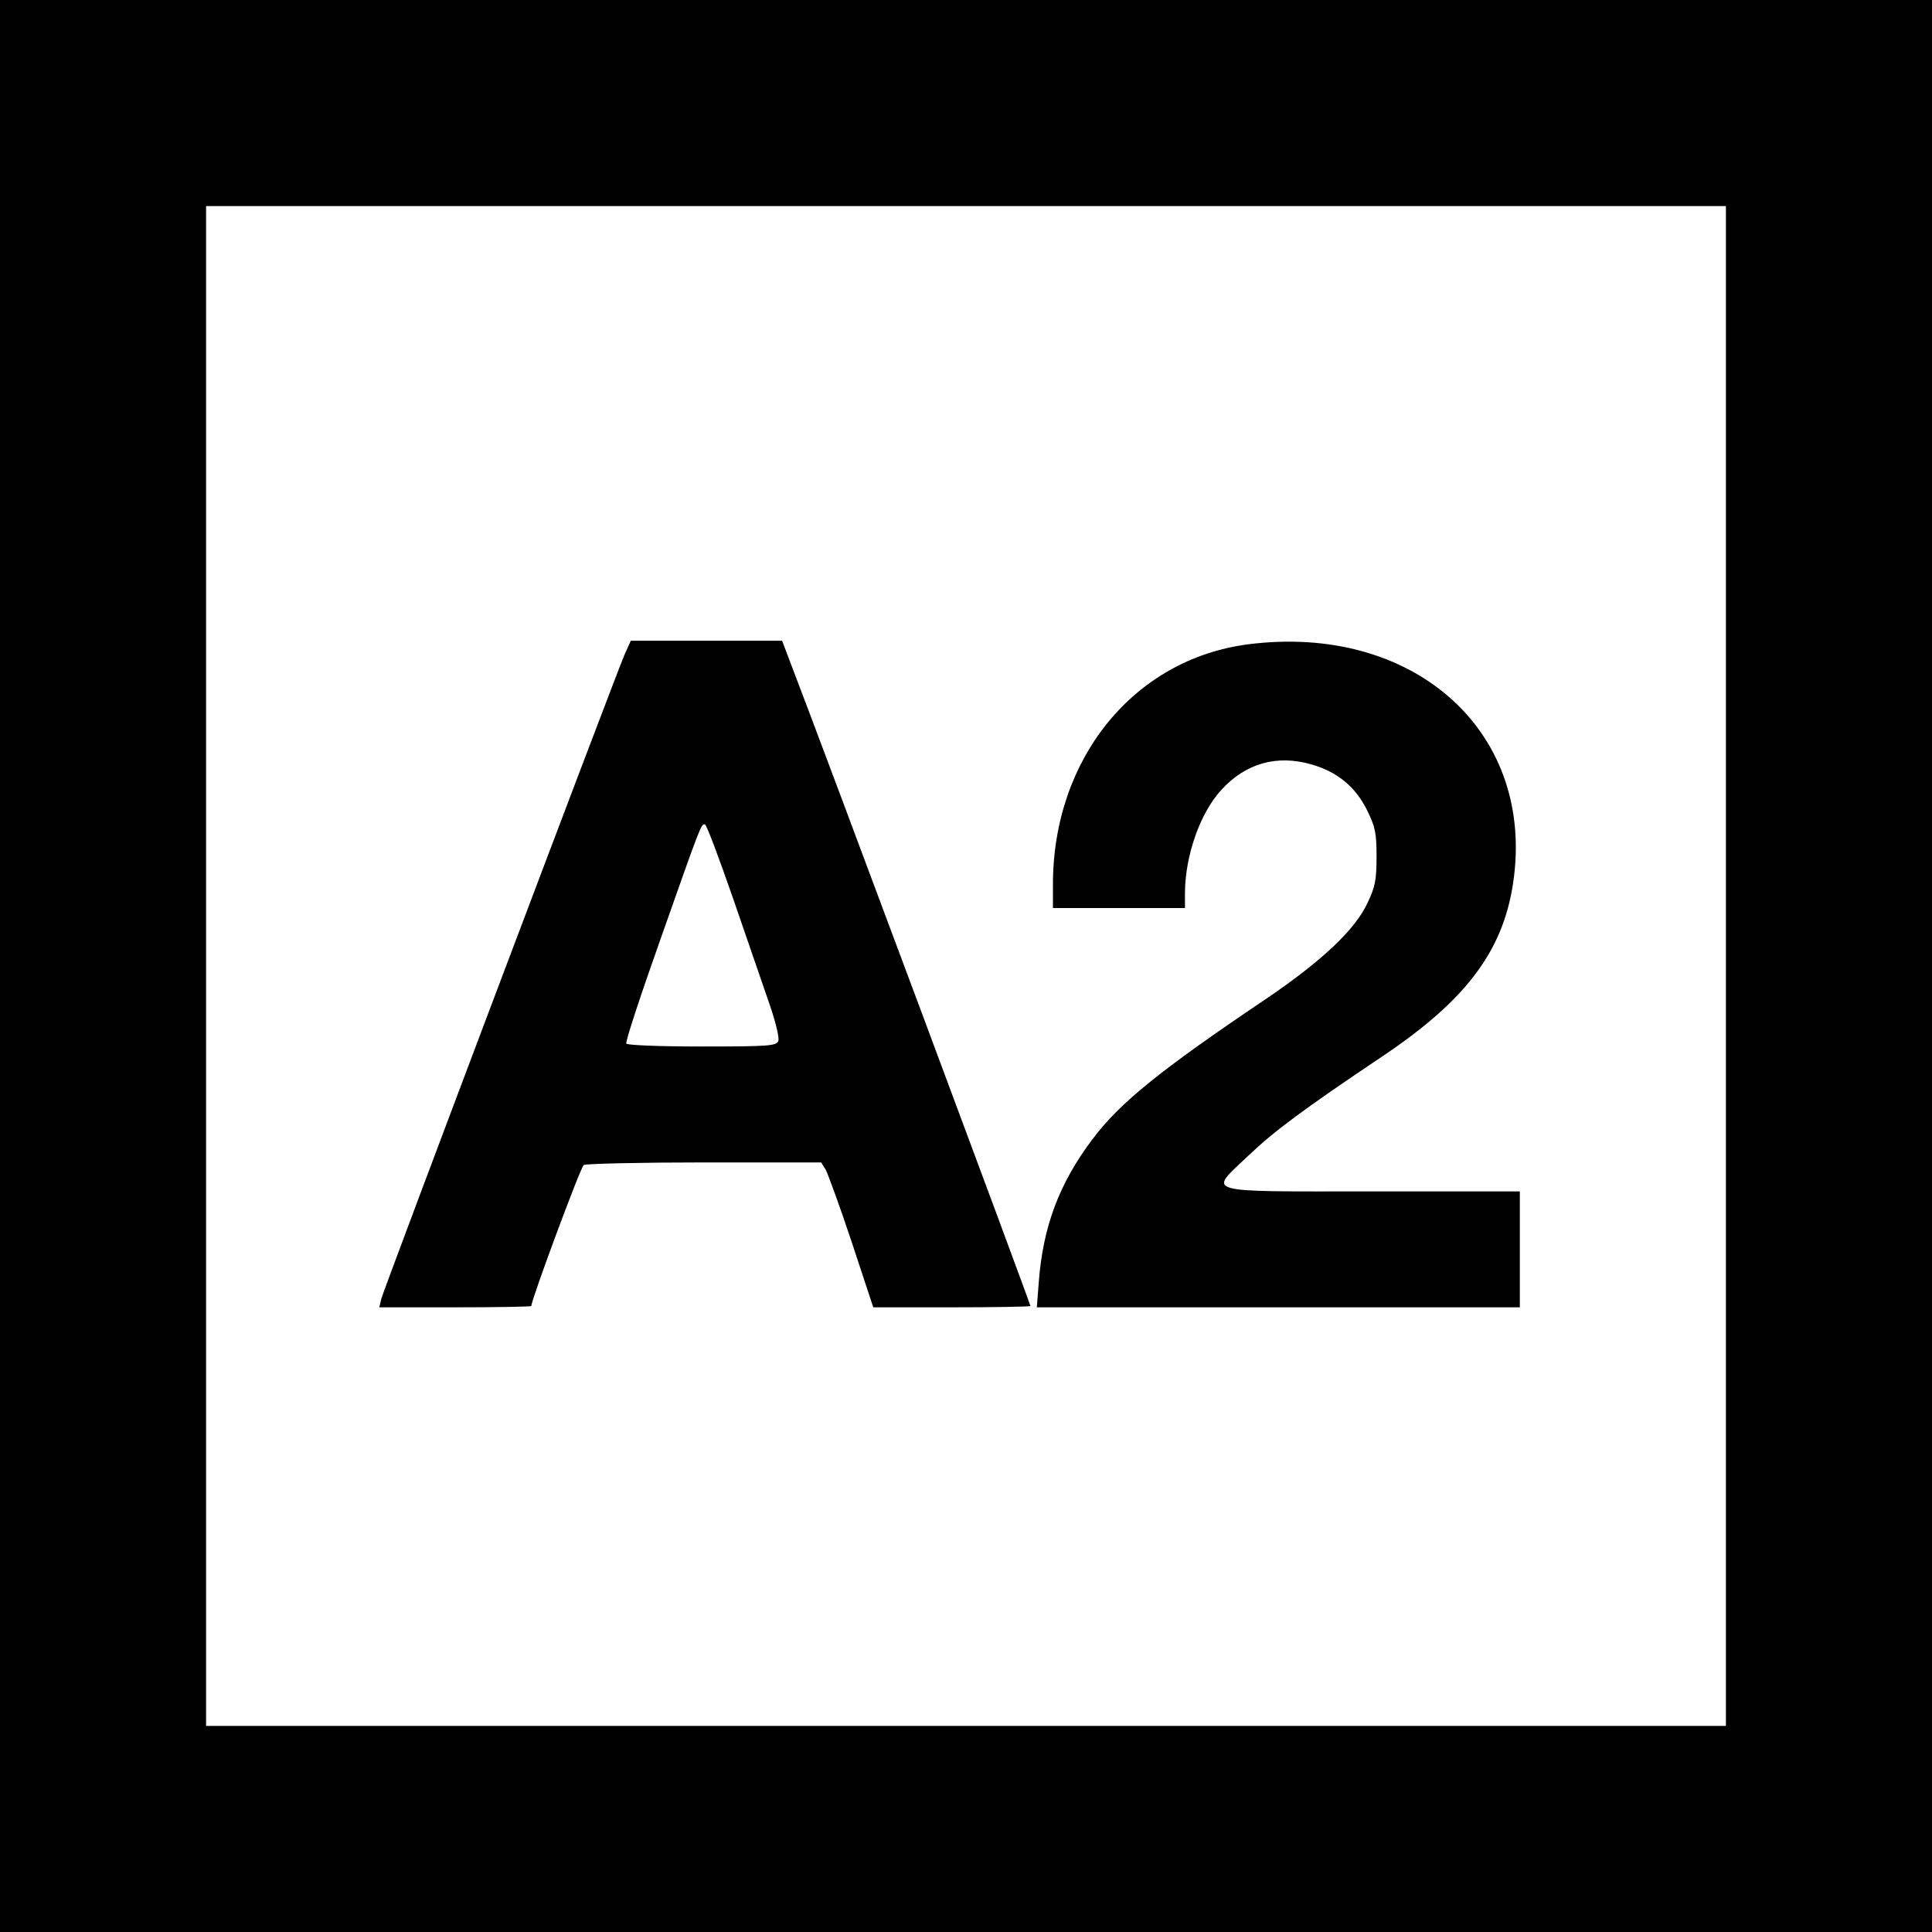
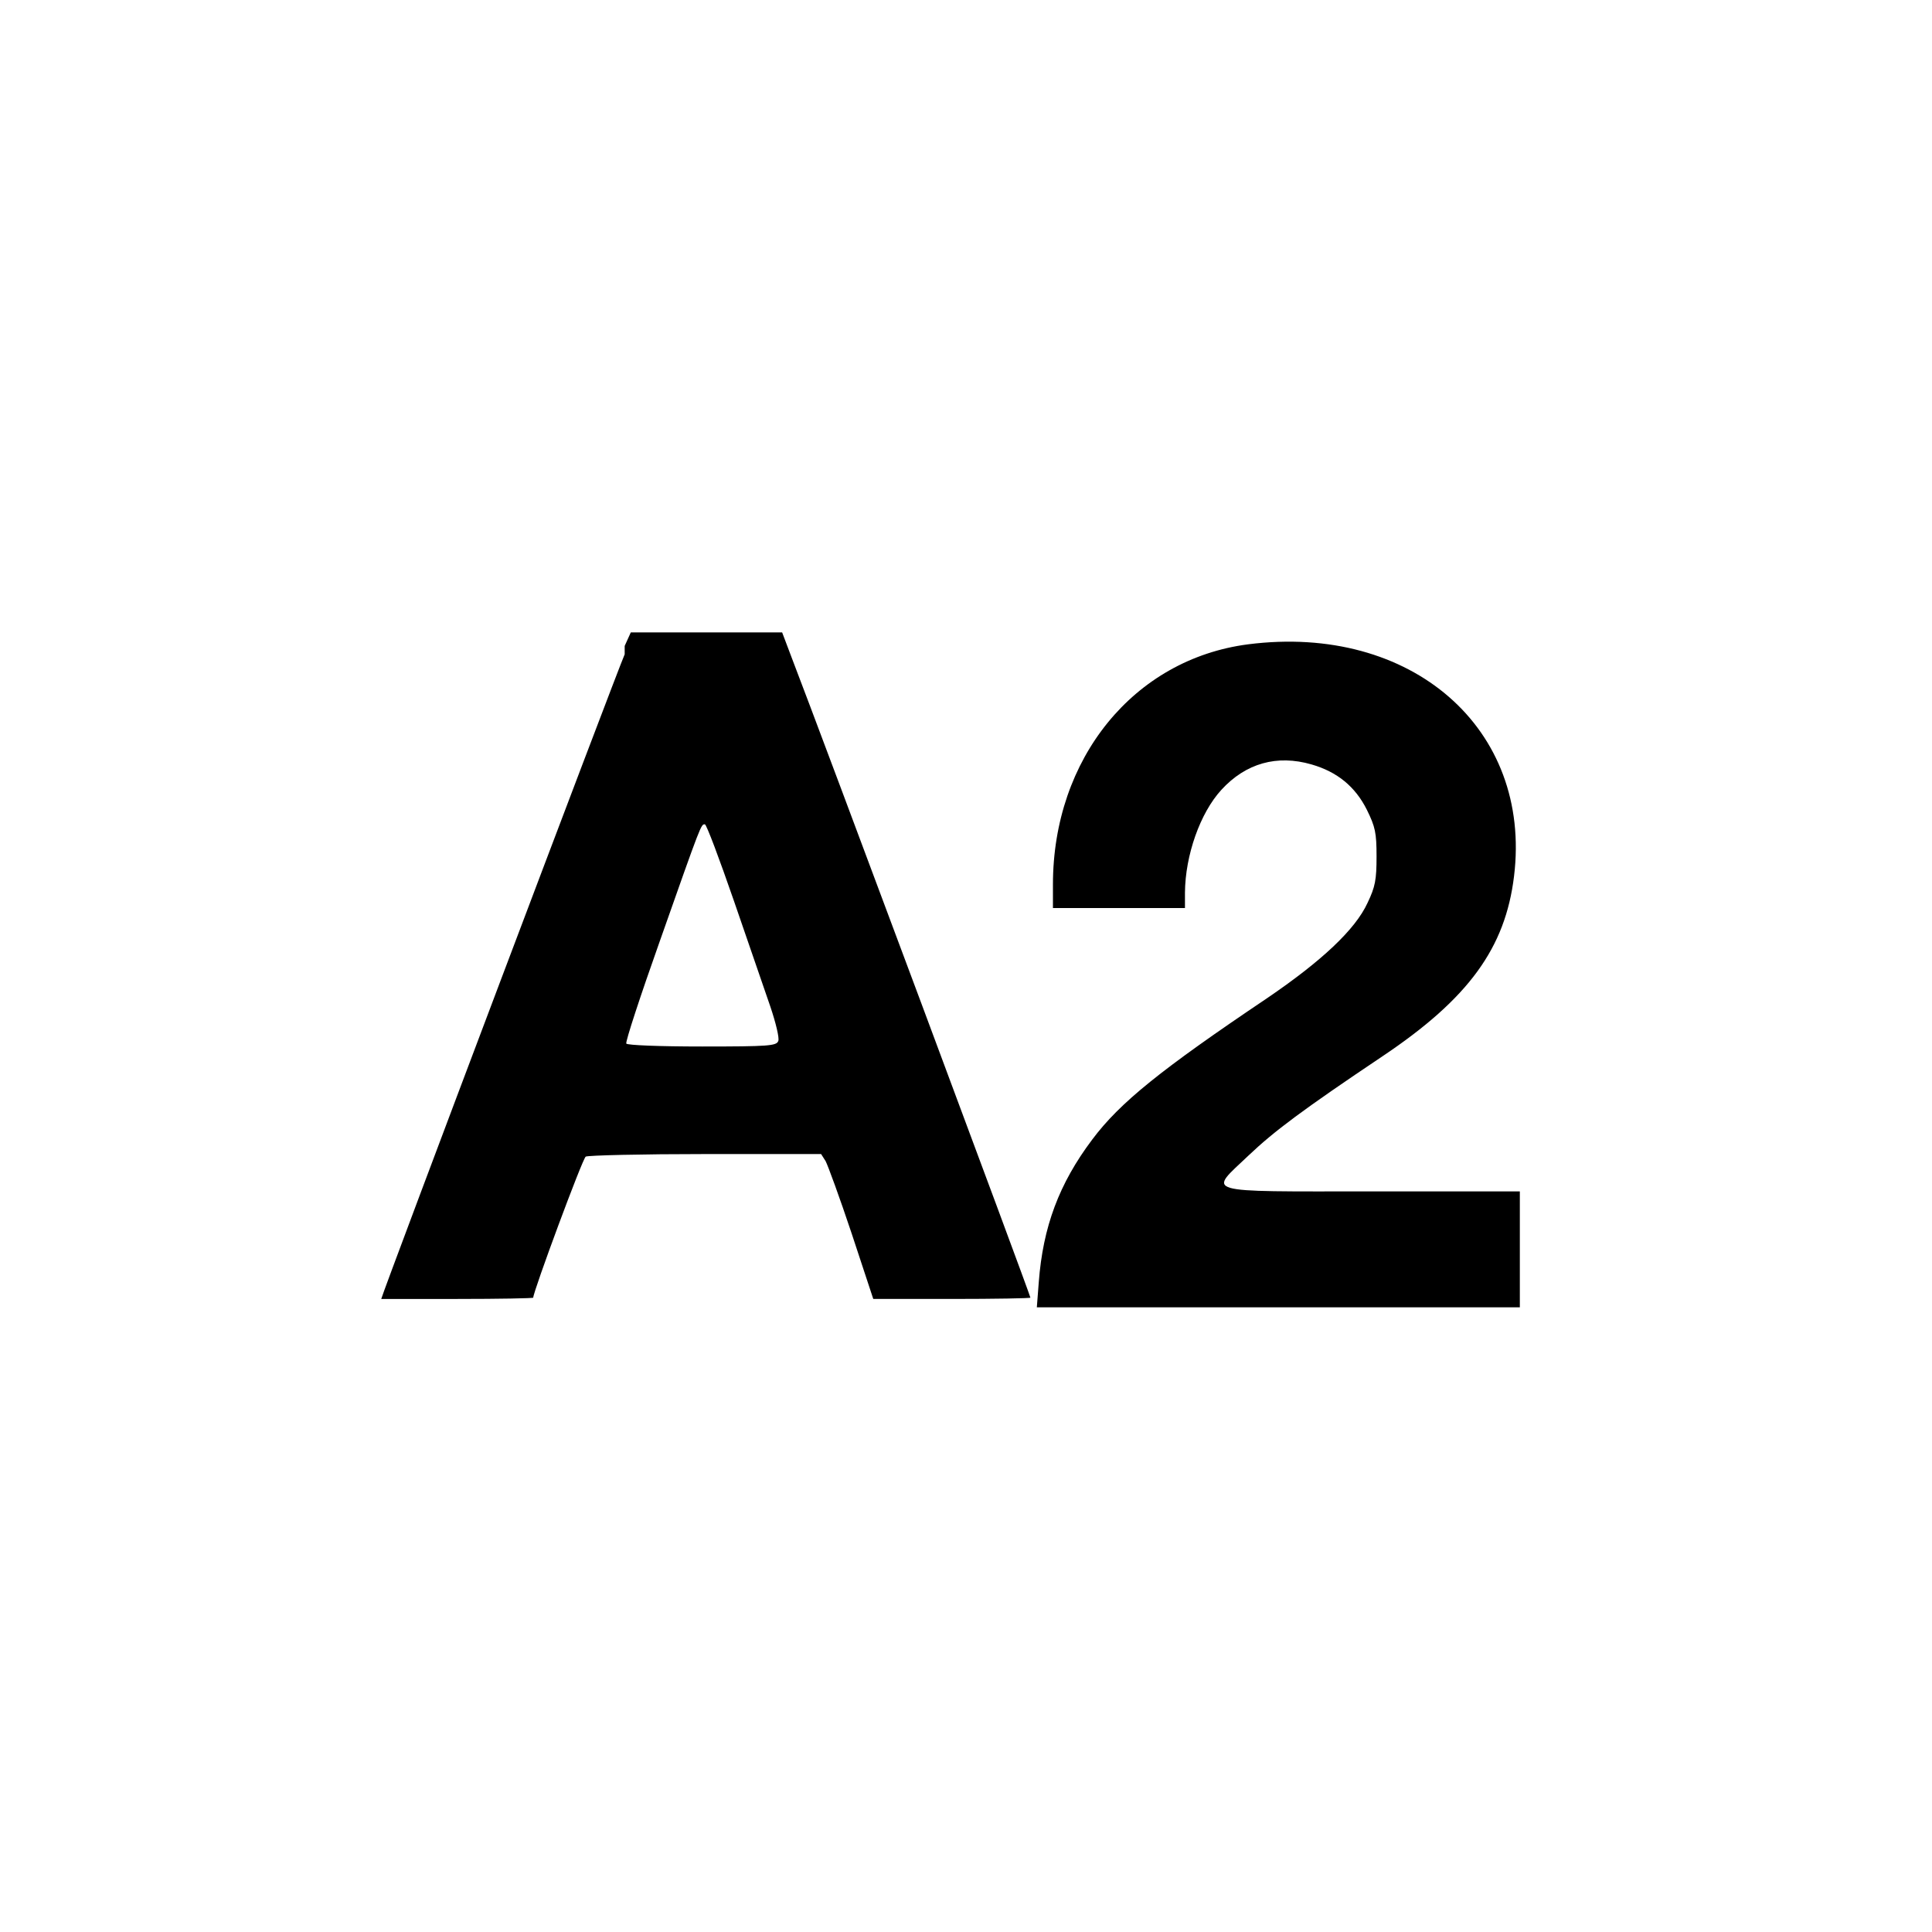
<svg xmlns="http://www.w3.org/2000/svg" version="1" width="800" height="800" viewBox="0 0 600 600">
-   <path d="M0 300v300h600V0H0v300zm536 0v236H64V64h472v236z" />
-   <path d="M194 203.2c-2.7 6.2-74.8 197.1-75.6 200.2l-.6 2.6h23.6c13 0 23.6-.2 23.6-.4 0-1.9 15.3-43.2 16.3-43.8.6-.4 17.5-.8 37.4-.8H255l1.4 2.2c.7 1.3 4.4 11.4 8.1 22.5l6.7 20.3h24.4c13.4 0 24.4-.2 24.4-.4 0-.8-65.5-176.4-74-198.4l-3.1-8.2h-47l-1.9 4.2zm33.9 76.5c4.5 13.1 9.6 27.9 11.3 32.8 1.7 5 2.9 9.9 2.5 10.8-.6 1.5-2.9 1.7-23.6 1.7-13.4 0-23.2-.4-23.6-.9-.3-.6 4.4-14.9 10.4-31.8 13-36.9 12.8-36.3 14-36.3.5 0 4.5 10.7 9 23.7zM387.6 200.1c-35.5 4.6-60.6 35.5-60.6 74.6v7.3h41v-4.8c.1-11.6 4.7-24.7 11.3-31.9 7.6-8.3 17.3-11 28-7.9 8 2.3 13.6 6.9 17.2 14.1 2.6 5.3 3 7.1 3 14.5 0 7.2-.4 9.4-2.8 14.4-3.8 8.3-14.3 18.1-31.2 29.6-33 22.2-45.7 32.4-54.3 43.9-10.3 13.7-15.3 27.1-16.6 44.3l-.6 7.8h150v-36h-46c-53.7 0-50.8.8-38.2-11.2 7.9-7.5 16.7-14.1 41.6-30.8 26.7-17.9 38.1-33.6 40.8-55.9 5.6-45.8-31.8-78.5-82.6-72z" />
+   <path d="M194 203.2c-2.7 6.2-74.8 197.1-75.6 200.2h23.6c13 0 23.6-.2 23.6-.4 0-1.9 15.3-43.2 16.3-43.8.6-.4 17.5-.8 37.4-.8H255l1.4 2.2c.7 1.3 4.4 11.4 8.1 22.5l6.7 20.3h24.4c13.4 0 24.4-.2 24.4-.4 0-.8-65.5-176.4-74-198.4l-3.1-8.2h-47l-1.9 4.2zm33.9 76.5c4.5 13.1 9.6 27.9 11.3 32.8 1.7 5 2.9 9.9 2.5 10.8-.6 1.5-2.9 1.7-23.6 1.7-13.4 0-23.2-.4-23.6-.9-.3-.6 4.4-14.9 10.4-31.8 13-36.9 12.8-36.3 14-36.3.5 0 4.5 10.7 9 23.7zM387.6 200.1c-35.5 4.6-60.6 35.5-60.6 74.6v7.3h41v-4.8c.1-11.6 4.7-24.7 11.3-31.9 7.6-8.3 17.3-11 28-7.9 8 2.3 13.6 6.9 17.2 14.1 2.6 5.3 3 7.1 3 14.5 0 7.2-.4 9.4-2.8 14.4-3.8 8.3-14.3 18.1-31.2 29.6-33 22.2-45.7 32.4-54.3 43.9-10.3 13.7-15.3 27.1-16.6 44.3l-.6 7.8h150v-36h-46c-53.7 0-50.8.8-38.2-11.2 7.9-7.5 16.7-14.1 41.6-30.8 26.7-17.9 38.1-33.6 40.8-55.9 5.6-45.8-31.8-78.5-82.6-72z" />
</svg>